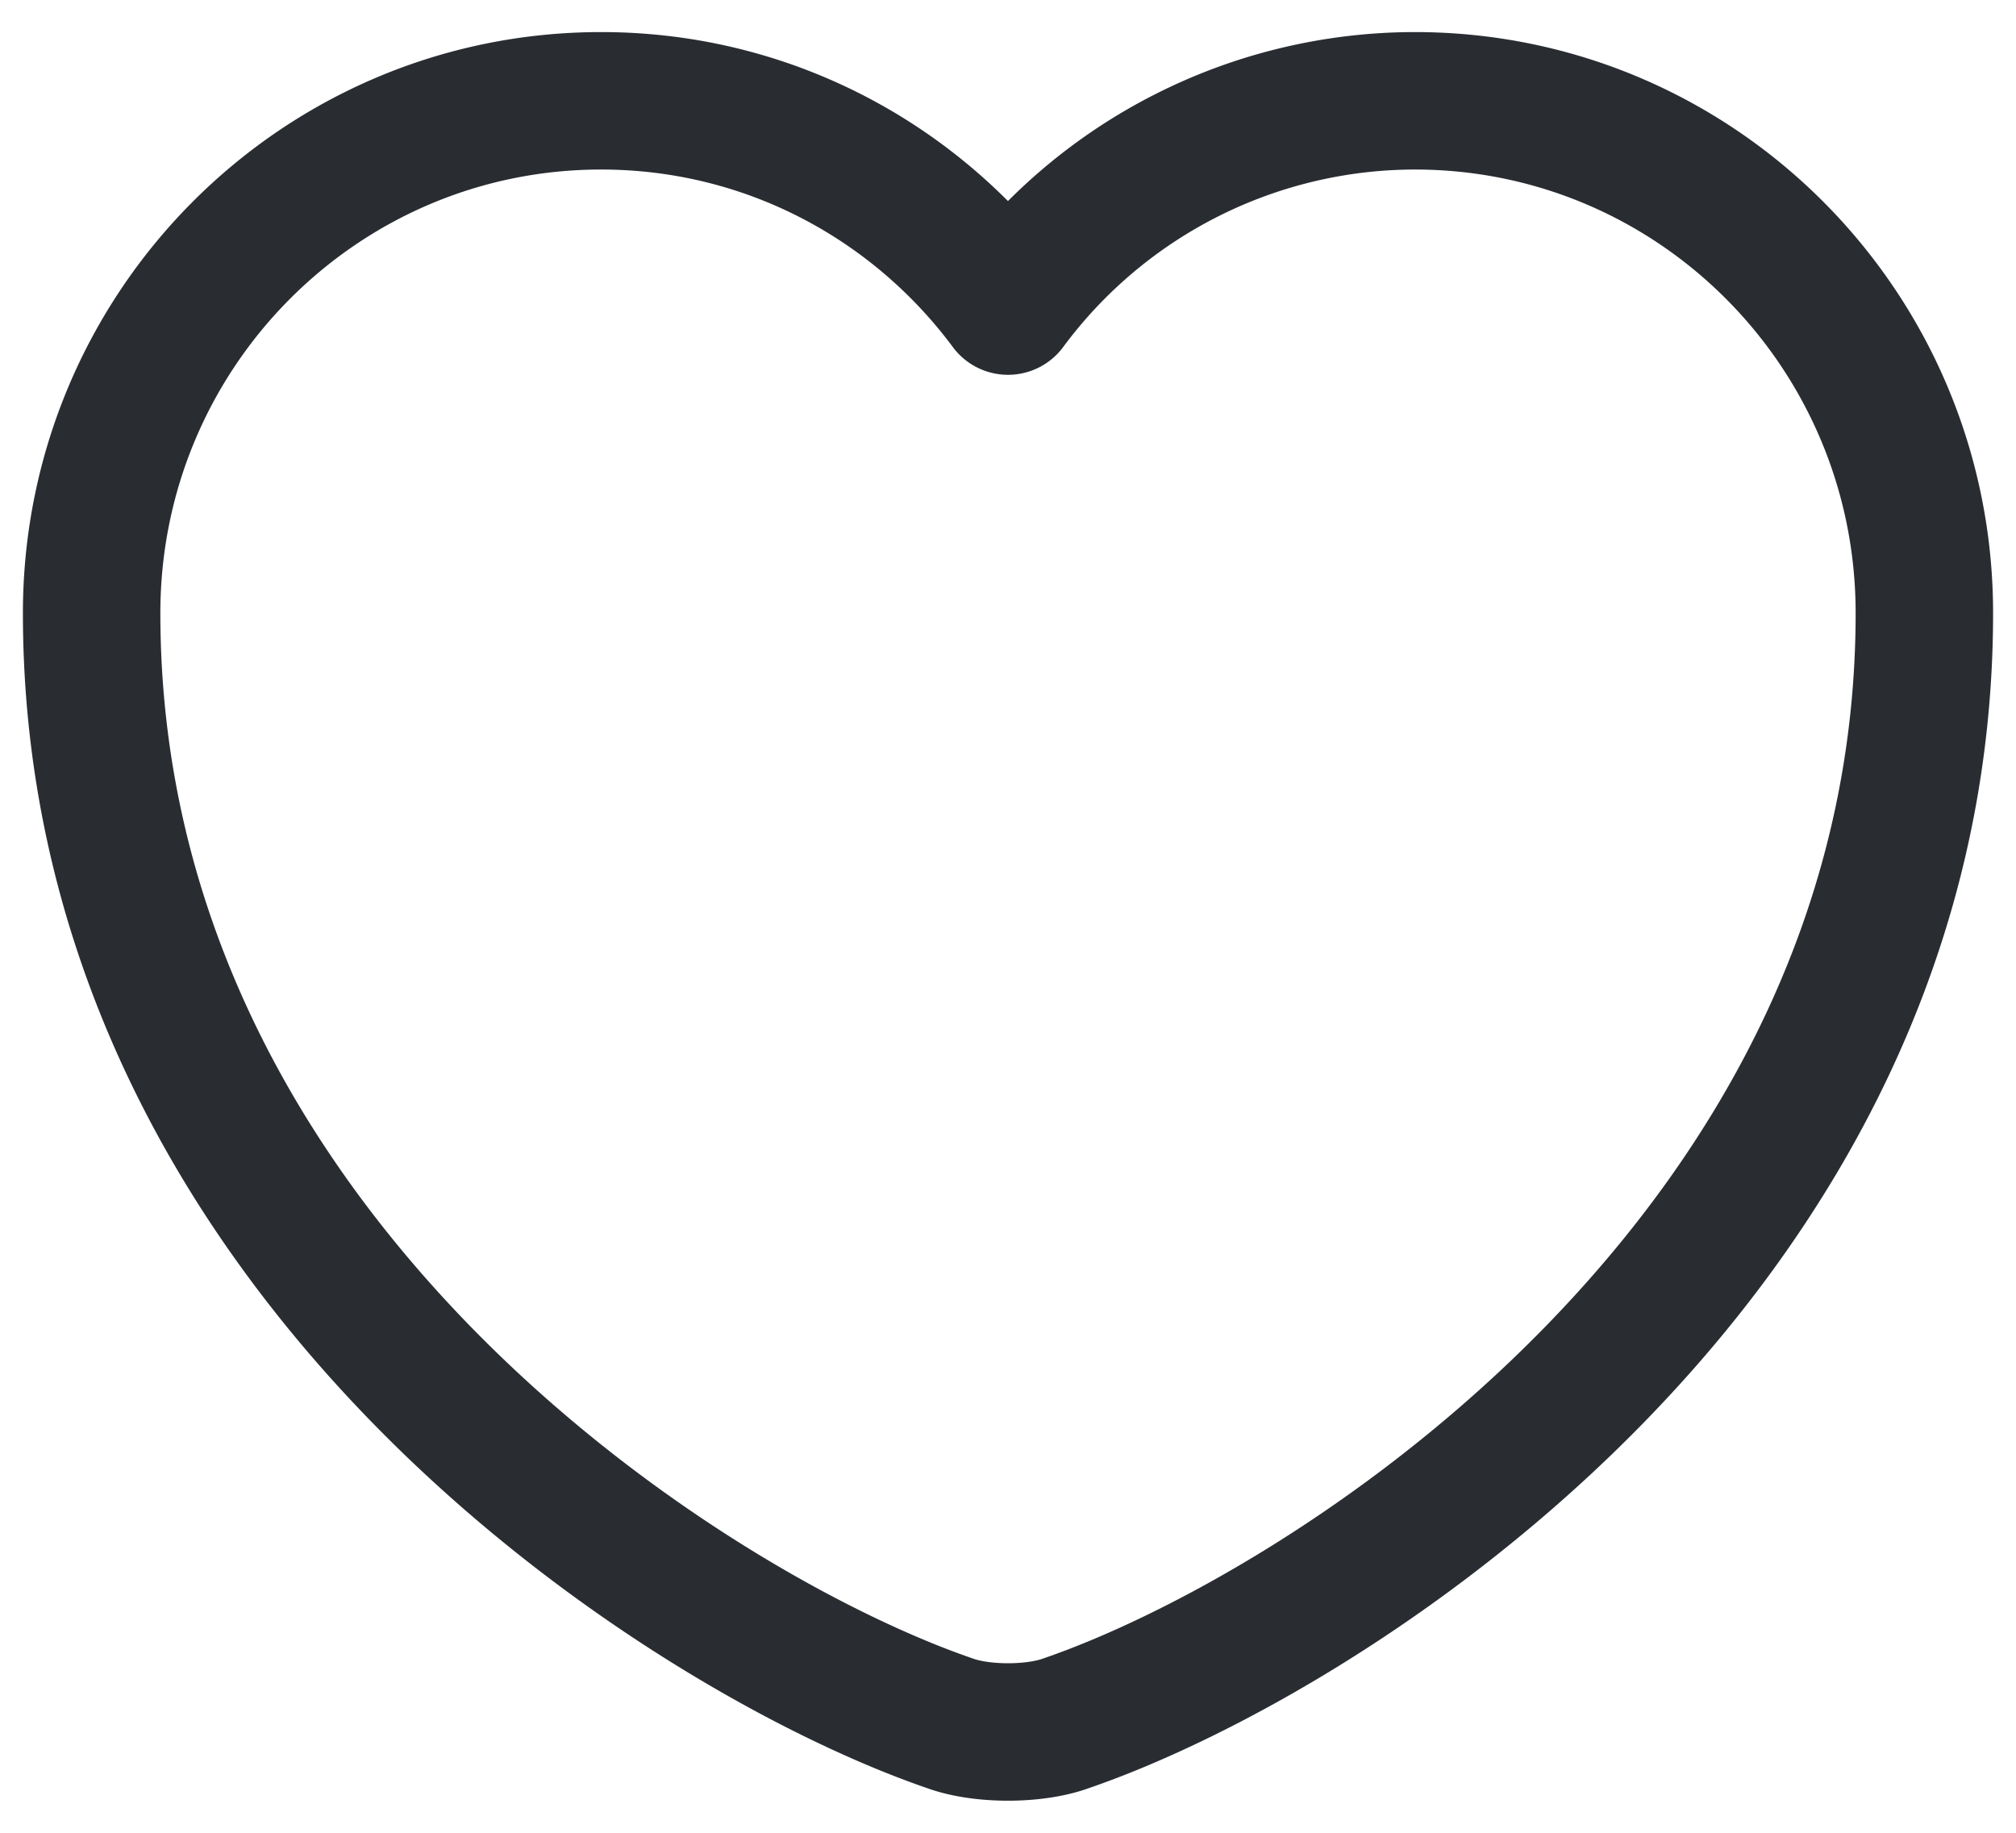
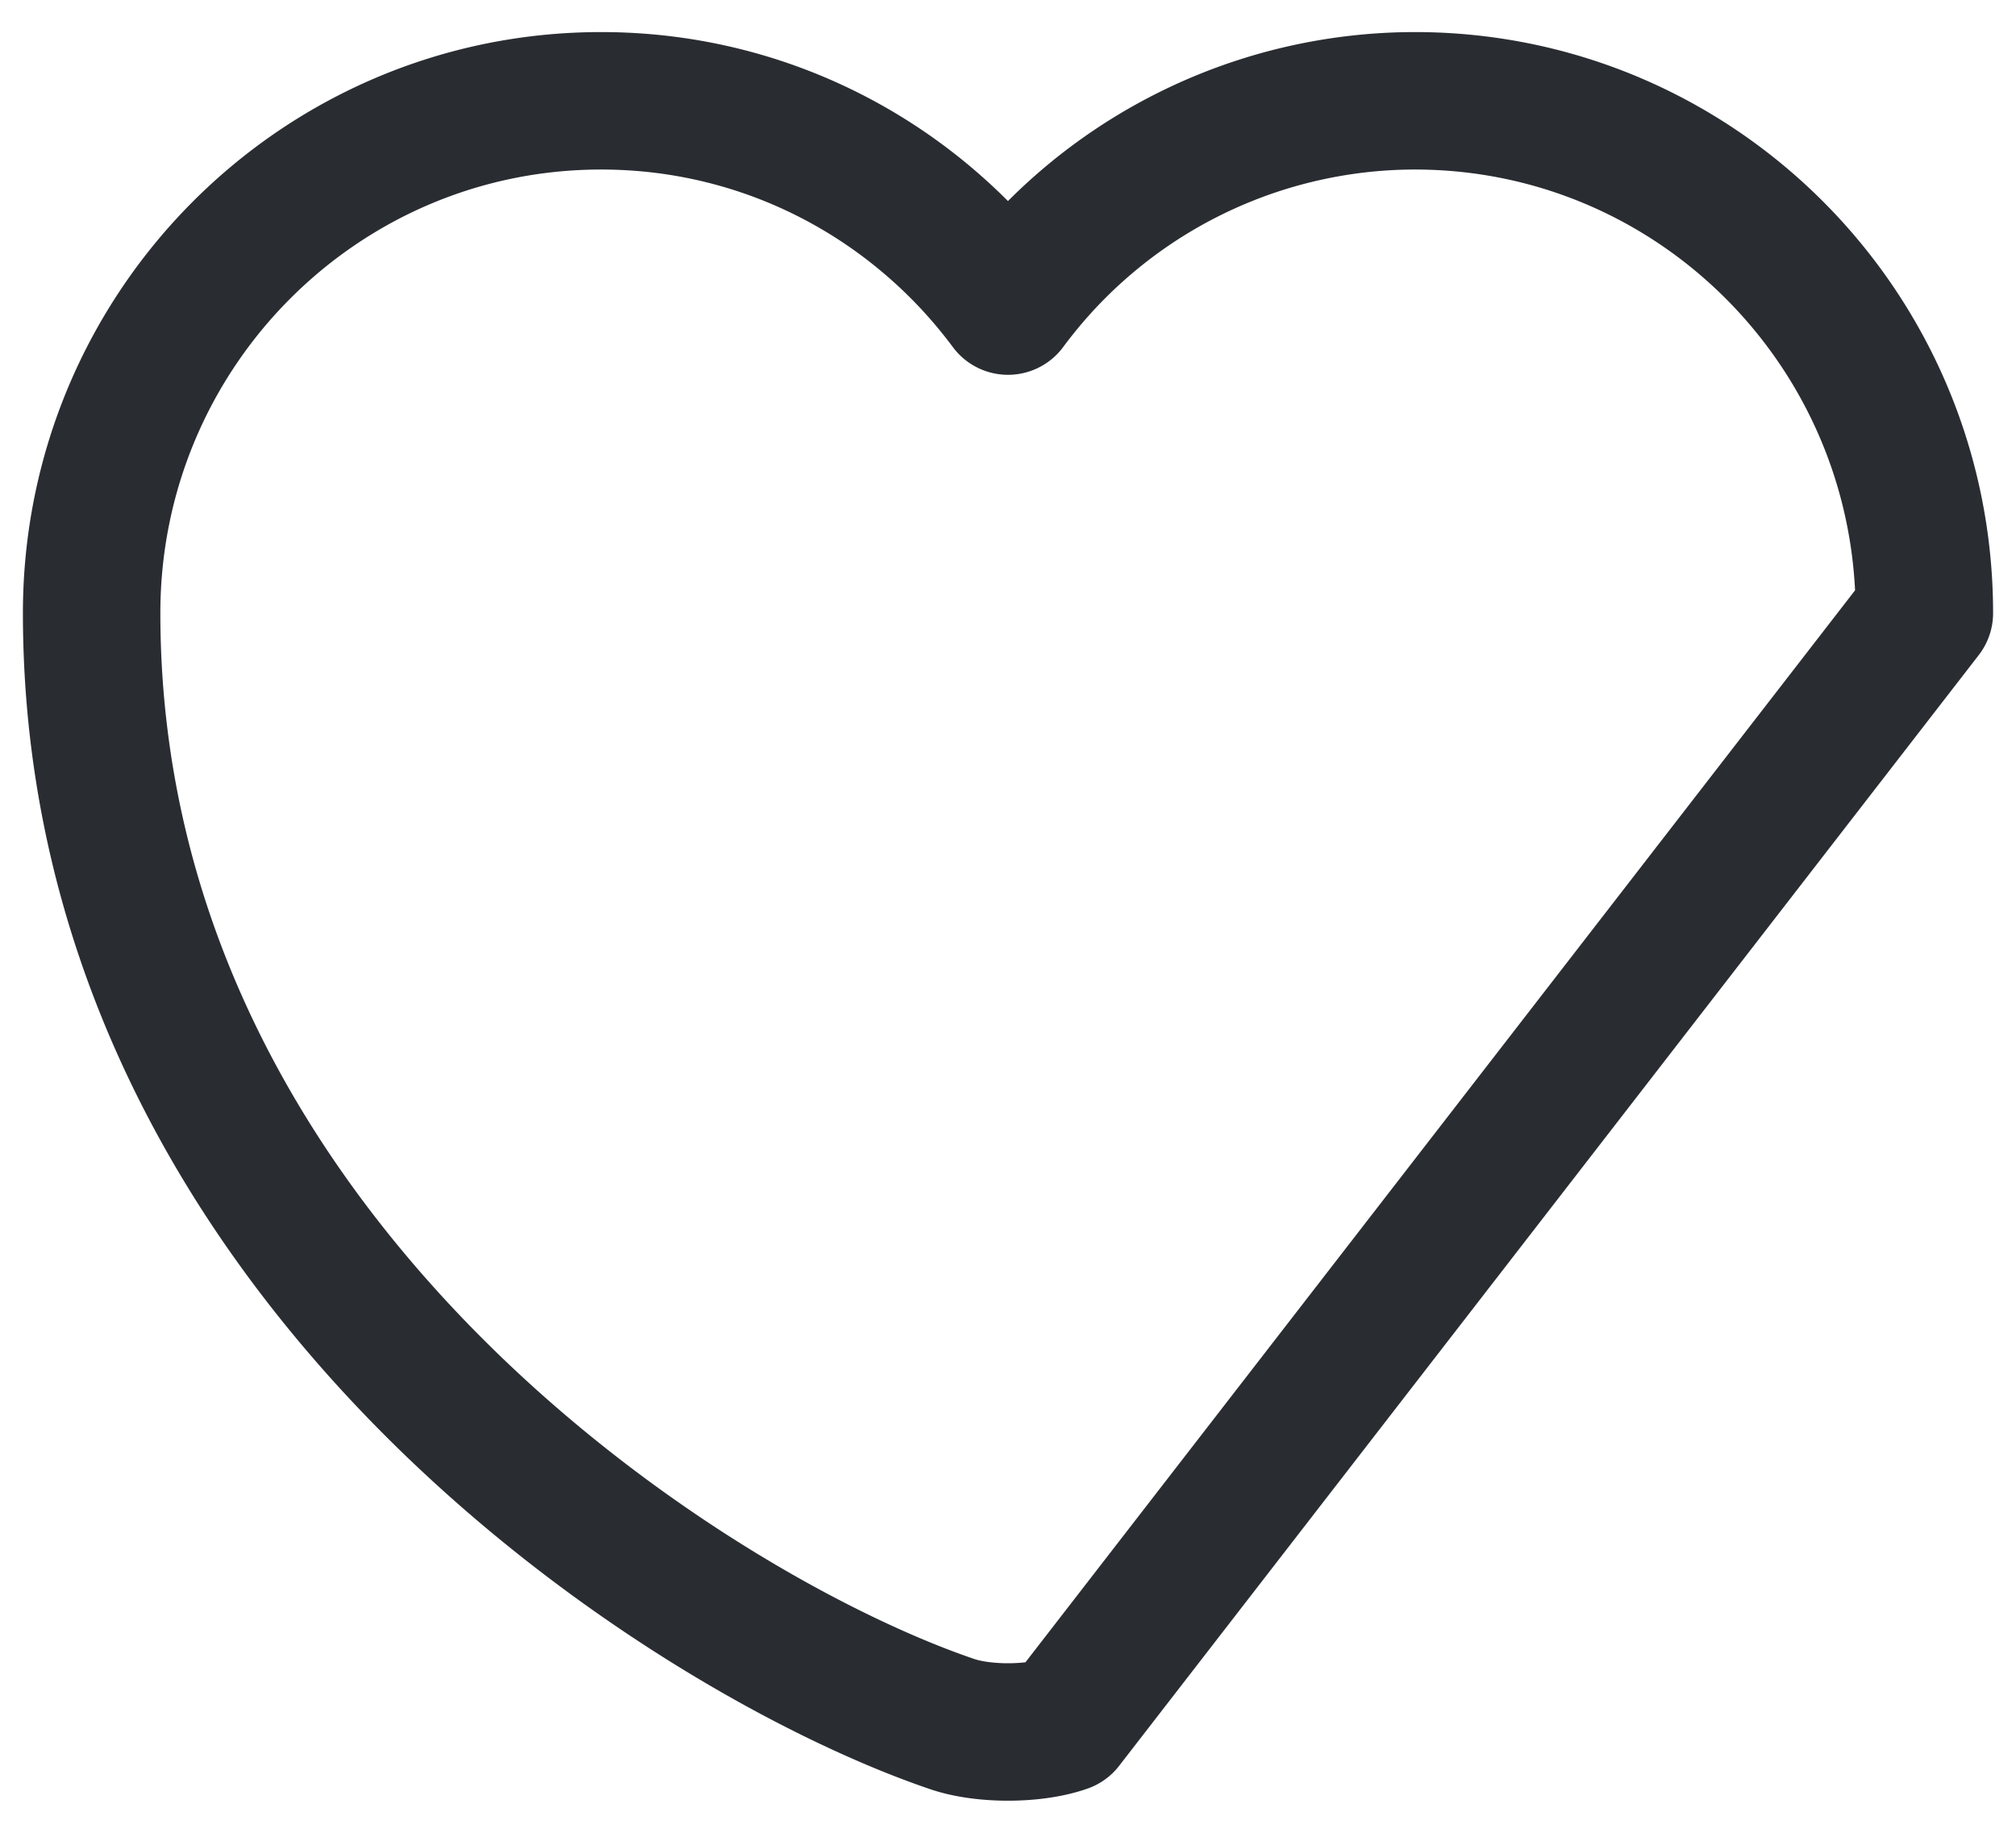
<svg xmlns="http://www.w3.org/2000/svg" width="22" height="20" fill="none">
-   <path d="M11.62 18.81c-.34.12-.9.12-1.24 0C7.48 17.82 1 13.69 1 6.69 1 3.6 3.49 1.1 6.56 1.1c1.82 0 3.43.88 4.44 2.24a5.53 5.53 0 014.44-2.24C18.51 1.1 21 3.6 21 6.69c0 7-6.48 11.13-9.38 12.12z" stroke="#292D32" stroke-width="1.5" stroke-linecap="round" stroke-linejoin="round" />
+   <path d="M11.62 18.81c-.34.12-.9.12-1.24 0C7.48 17.82 1 13.69 1 6.69 1 3.6 3.49 1.1 6.56 1.1c1.82 0 3.43.88 4.44 2.24a5.53 5.53 0 014.44-2.24C18.51 1.1 21 3.6 21 6.69z" stroke="#292D32" stroke-width="1.5" stroke-linecap="round" stroke-linejoin="round" />
</svg>